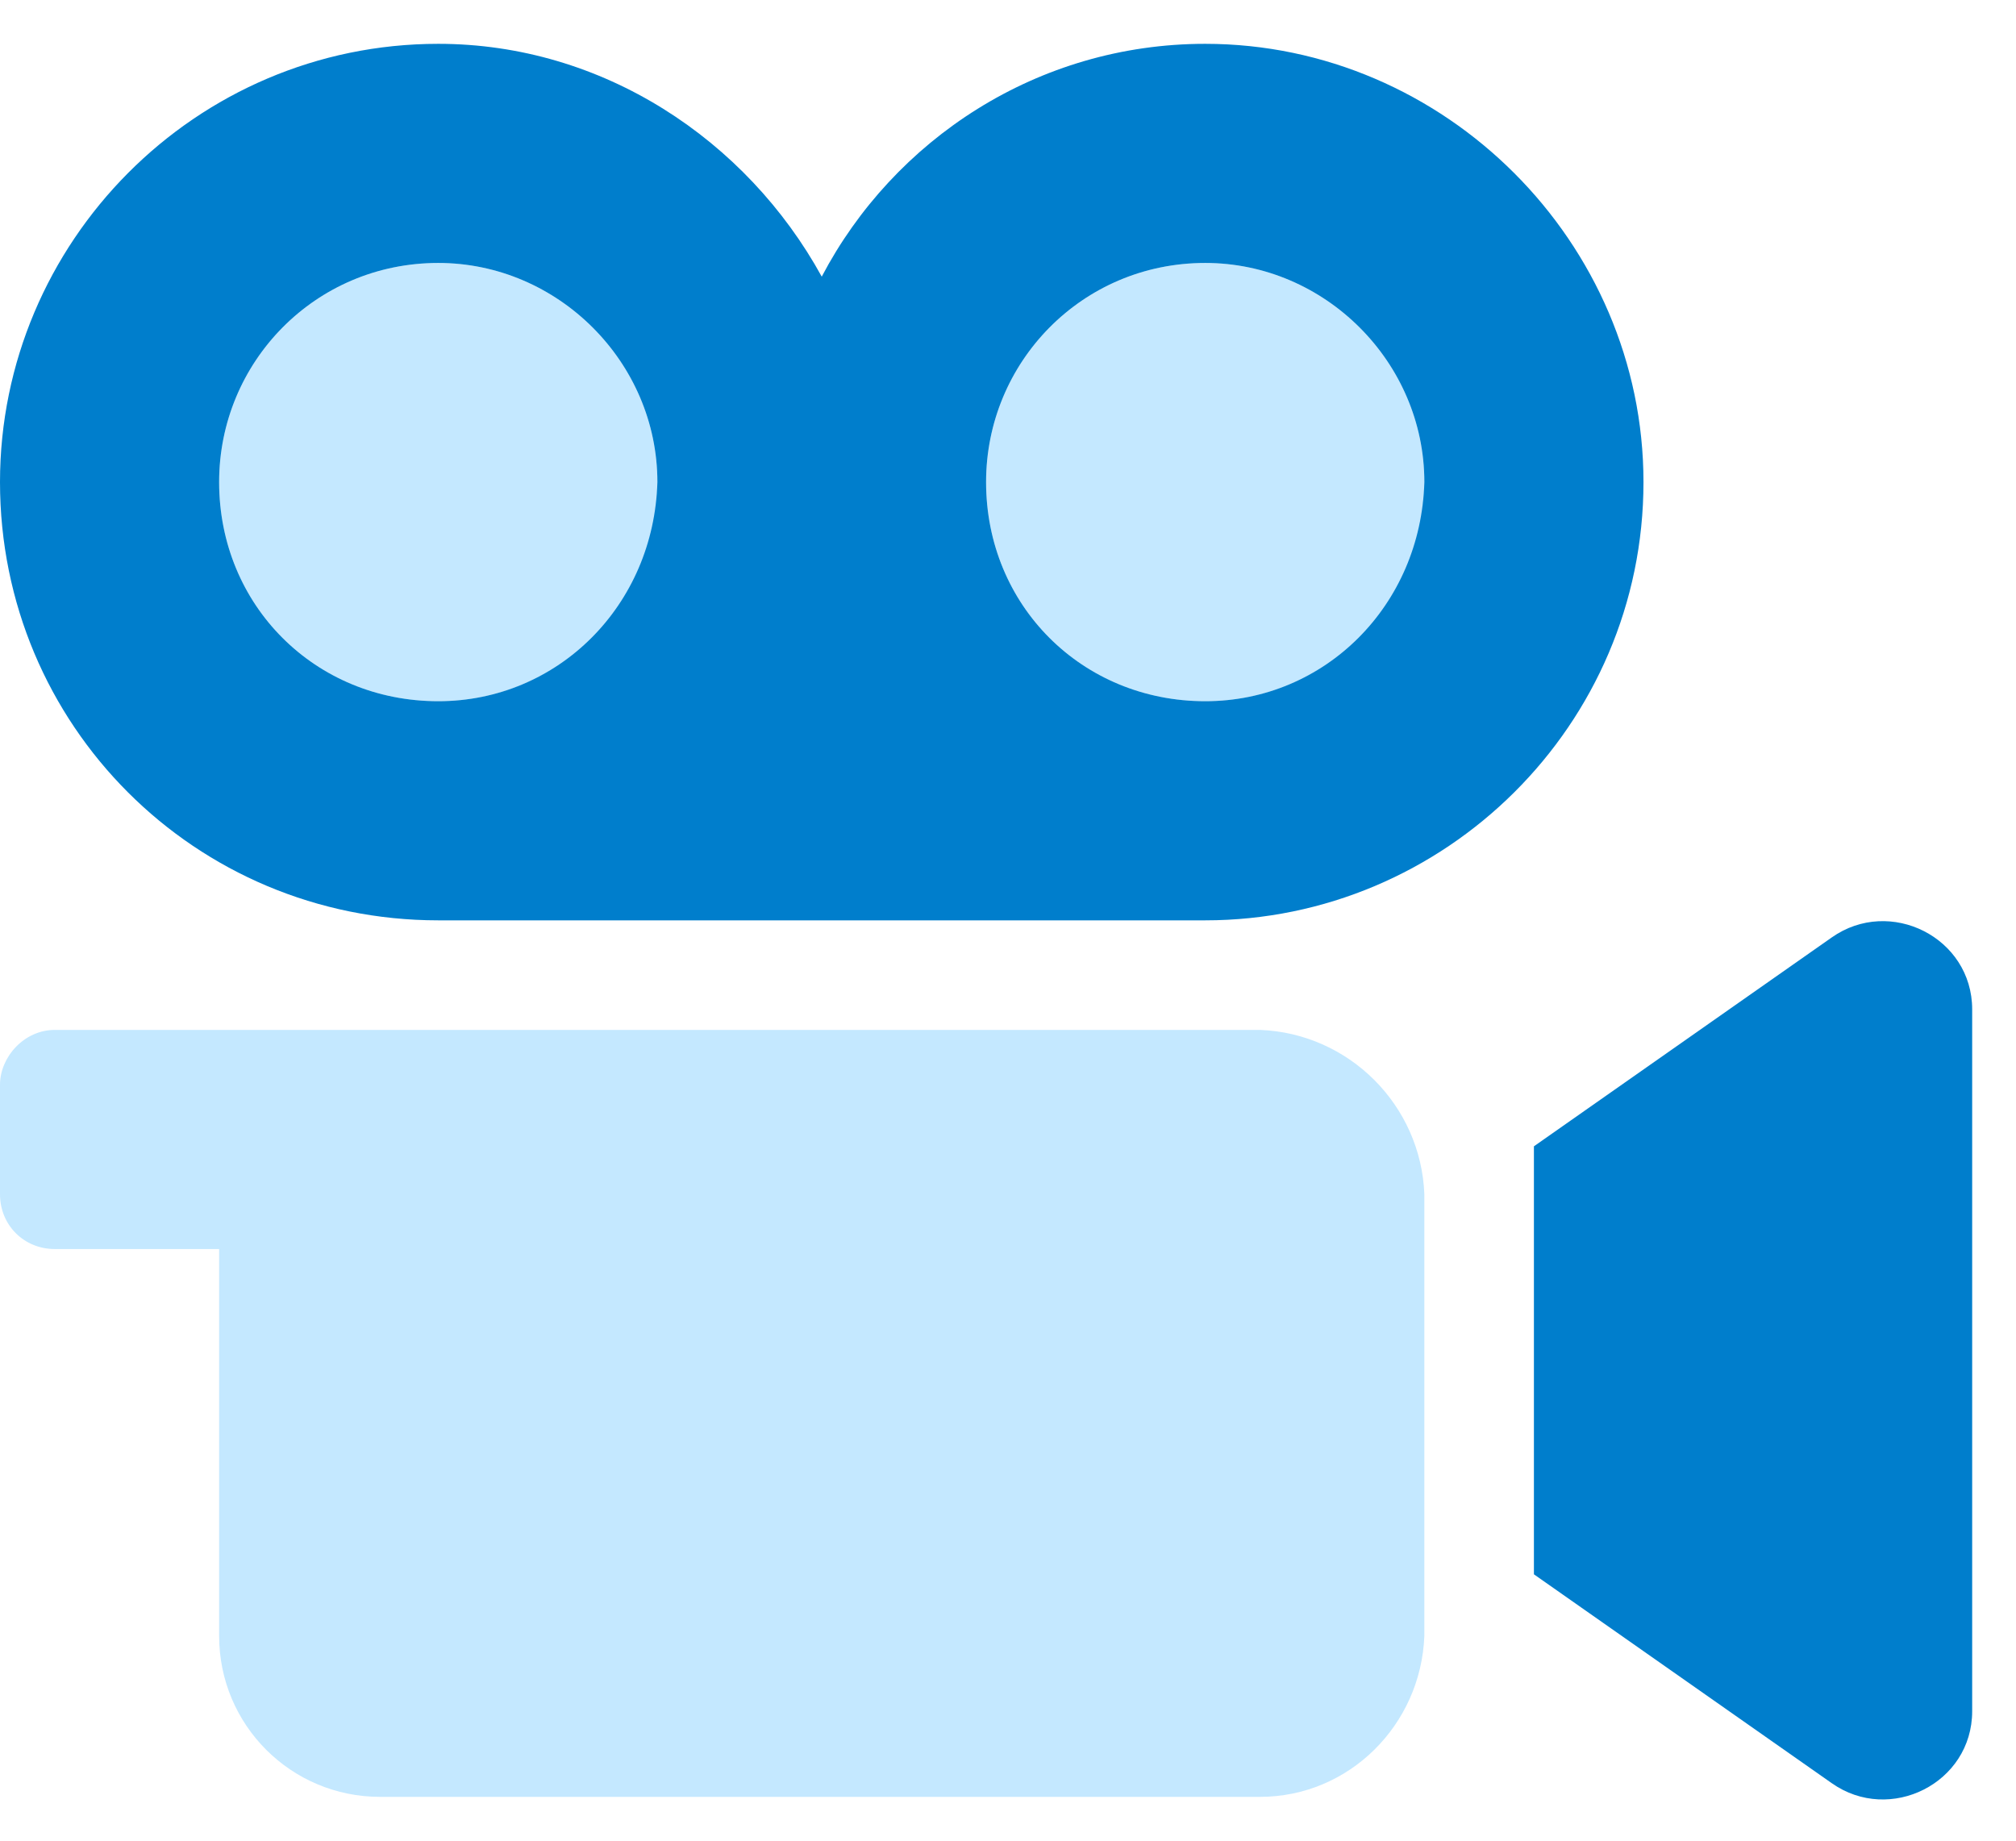
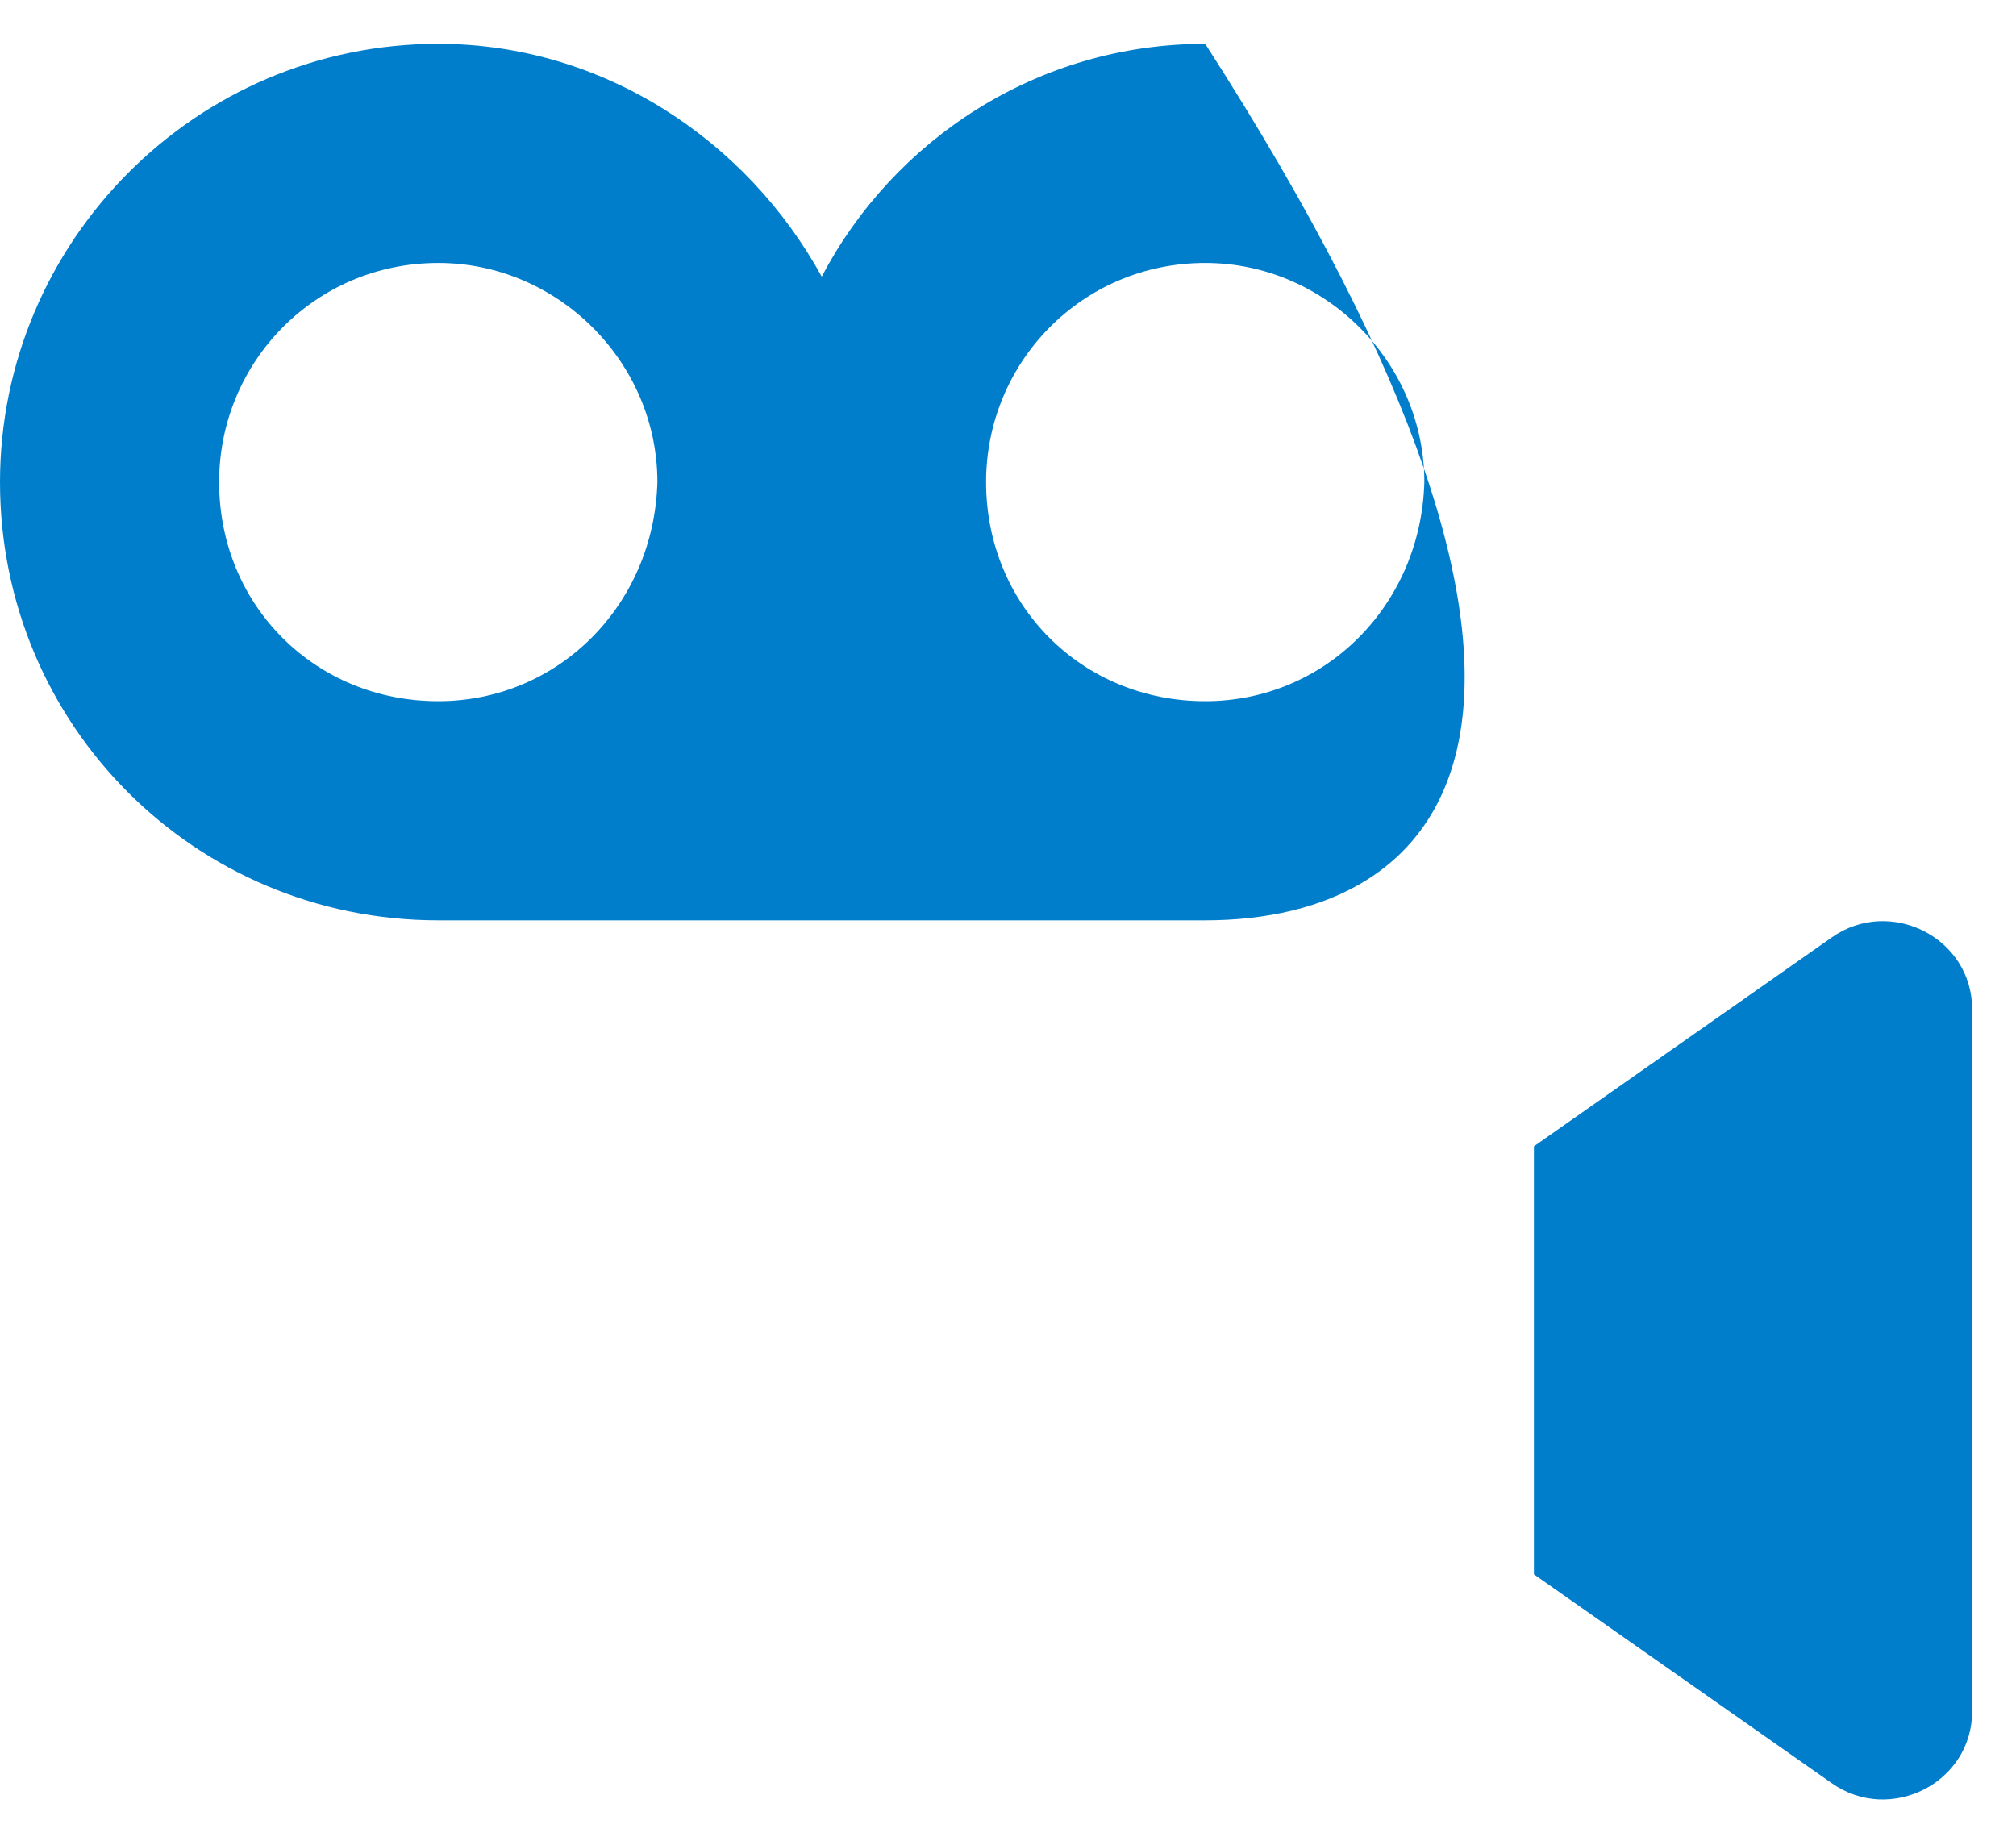
<svg xmlns="http://www.w3.org/2000/svg" width="23" height="21" viewBox="0 0 23 21" fill="none">
-   <path d="M14.375 11.75C15.391 11.789 16.211 12.609 16.25 13.625V18.664C16.211 19.68 15.391 20.5 14.375 20.5H4.336C3.32 20.5 2.5 19.68 2.5 18.664V14.25H0.625C0.273 14.25 0 13.977 0 13.625V12.375C0 12.062 0.273 11.75 0.625 11.75H14.375ZM5 8C3.594 8 2.5 6.906 2.5 5.5C2.5 4.133 3.594 3 5 3C6.367 3 7.5 4.133 7.5 5.5C7.5 6.906 6.367 8 5 8ZM13.75 8C12.344 8 11.25 6.906 11.25 5.5C11.25 4.133 12.344 3 13.75 3C15.117 3 16.25 4.133 16.25 5.5C16.25 6.906 15.117 8 13.75 8Z" fill="#C4E8FF" />
-   <path d="M20.898 10.695C21.562 10.227 22.5 10.695 22.5 11.516V19.523C22.5 20.344 21.562 20.812 20.898 20.344L17.5 17.961V13.078L20.898 10.695ZM13.75 0.5C16.484 0.5 18.75 2.766 18.75 5.5C18.75 8.273 16.484 10.5 13.75 10.5H5C2.227 10.5 0 8.273 0 5.5C0 2.766 2.227 0.5 5 0.5C6.875 0.5 8.516 1.594 9.375 3.156C10.195 1.594 11.836 0.5 13.75 0.5ZM5 8C6.367 8 7.461 6.906 7.5 5.5C7.5 4.133 6.367 3 5 3C3.594 3 2.5 4.133 2.5 5.5C2.5 6.906 3.594 8 5 8ZM13.75 8C15.117 8 16.211 6.906 16.25 5.5C16.25 4.133 15.117 3 13.75 3C12.344 3 11.25 4.133 11.25 5.5C11.25 6.906 12.344 8 13.75 8Z" fill="#007ECC" />
+   <path d="M20.898 10.695C21.562 10.227 22.5 10.695 22.5 11.516V19.523C22.5 20.344 21.562 20.812 20.898 20.344L17.5 17.961V13.078L20.898 10.695ZM13.75 0.5C18.75 8.273 16.484 10.5 13.75 10.5H5C2.227 10.5 0 8.273 0 5.5C0 2.766 2.227 0.5 5 0.5C6.875 0.5 8.516 1.594 9.375 3.156C10.195 1.594 11.836 0.5 13.75 0.5ZM5 8C6.367 8 7.461 6.906 7.5 5.5C7.5 4.133 6.367 3 5 3C3.594 3 2.5 4.133 2.5 5.5C2.5 6.906 3.594 8 5 8ZM13.75 8C15.117 8 16.211 6.906 16.25 5.5C16.25 4.133 15.117 3 13.75 3C12.344 3 11.25 4.133 11.25 5.5C11.25 6.906 12.344 8 13.75 8Z" fill="#007ECC" />
  <a href="https://fontawesome.com/v5/icons/camera-movie?f=classic&amp;s=duotone">
    <rect fill="black" fill-opacity="0" width="22.5" height="20" />
  </a>
</svg>